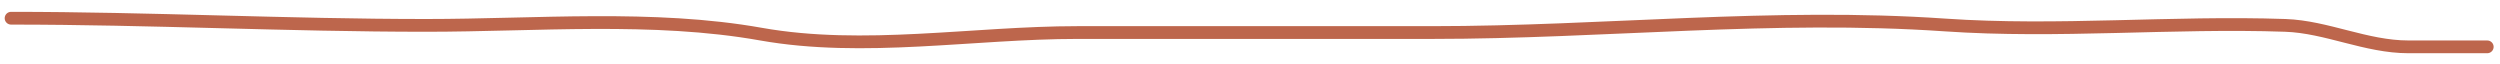
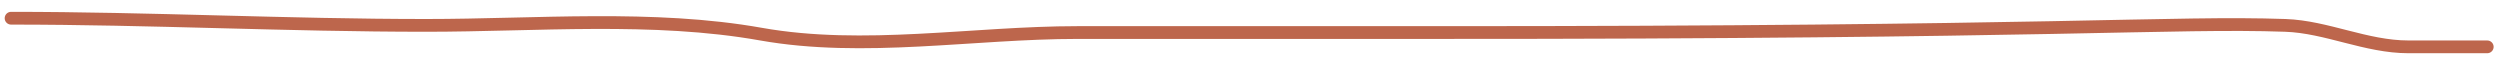
<svg xmlns="http://www.w3.org/2000/svg" width="196" height="5" viewBox="0 0 196 5" fill="none">
-   <path d="M0.867 1.428C11.776 1.428 22.556 1.99 33.41 1.99C42.002 1.99 51.2 1.172 59.656 2.675C67.714 4.108 76.296 2.551 84.468 2.551C93.736 2.551 103.004 2.551 112.272 2.551C125.766 2.551 139.003 1.029 152.482 1.958C161.331 2.569 170.301 1.684 179.165 1.99C182.418 2.102 185.487 3.673 188.828 3.673C190.885 3.673 192.942 3.673 195 3.673" stroke="#BD664C" stroke-linecap="round" />
+   <path d="M0.867 1.428C11.776 1.428 22.556 1.99 33.41 1.99C42.002 1.99 51.2 1.172 59.656 2.675C67.714 4.108 76.296 2.551 84.468 2.551C93.736 2.551 103.004 2.551 112.272 2.551C161.331 2.569 170.301 1.684 179.165 1.99C182.418 2.102 185.487 3.673 188.828 3.673C190.885 3.673 192.942 3.673 195 3.673" stroke="#BD664C" stroke-linecap="round" />
</svg>